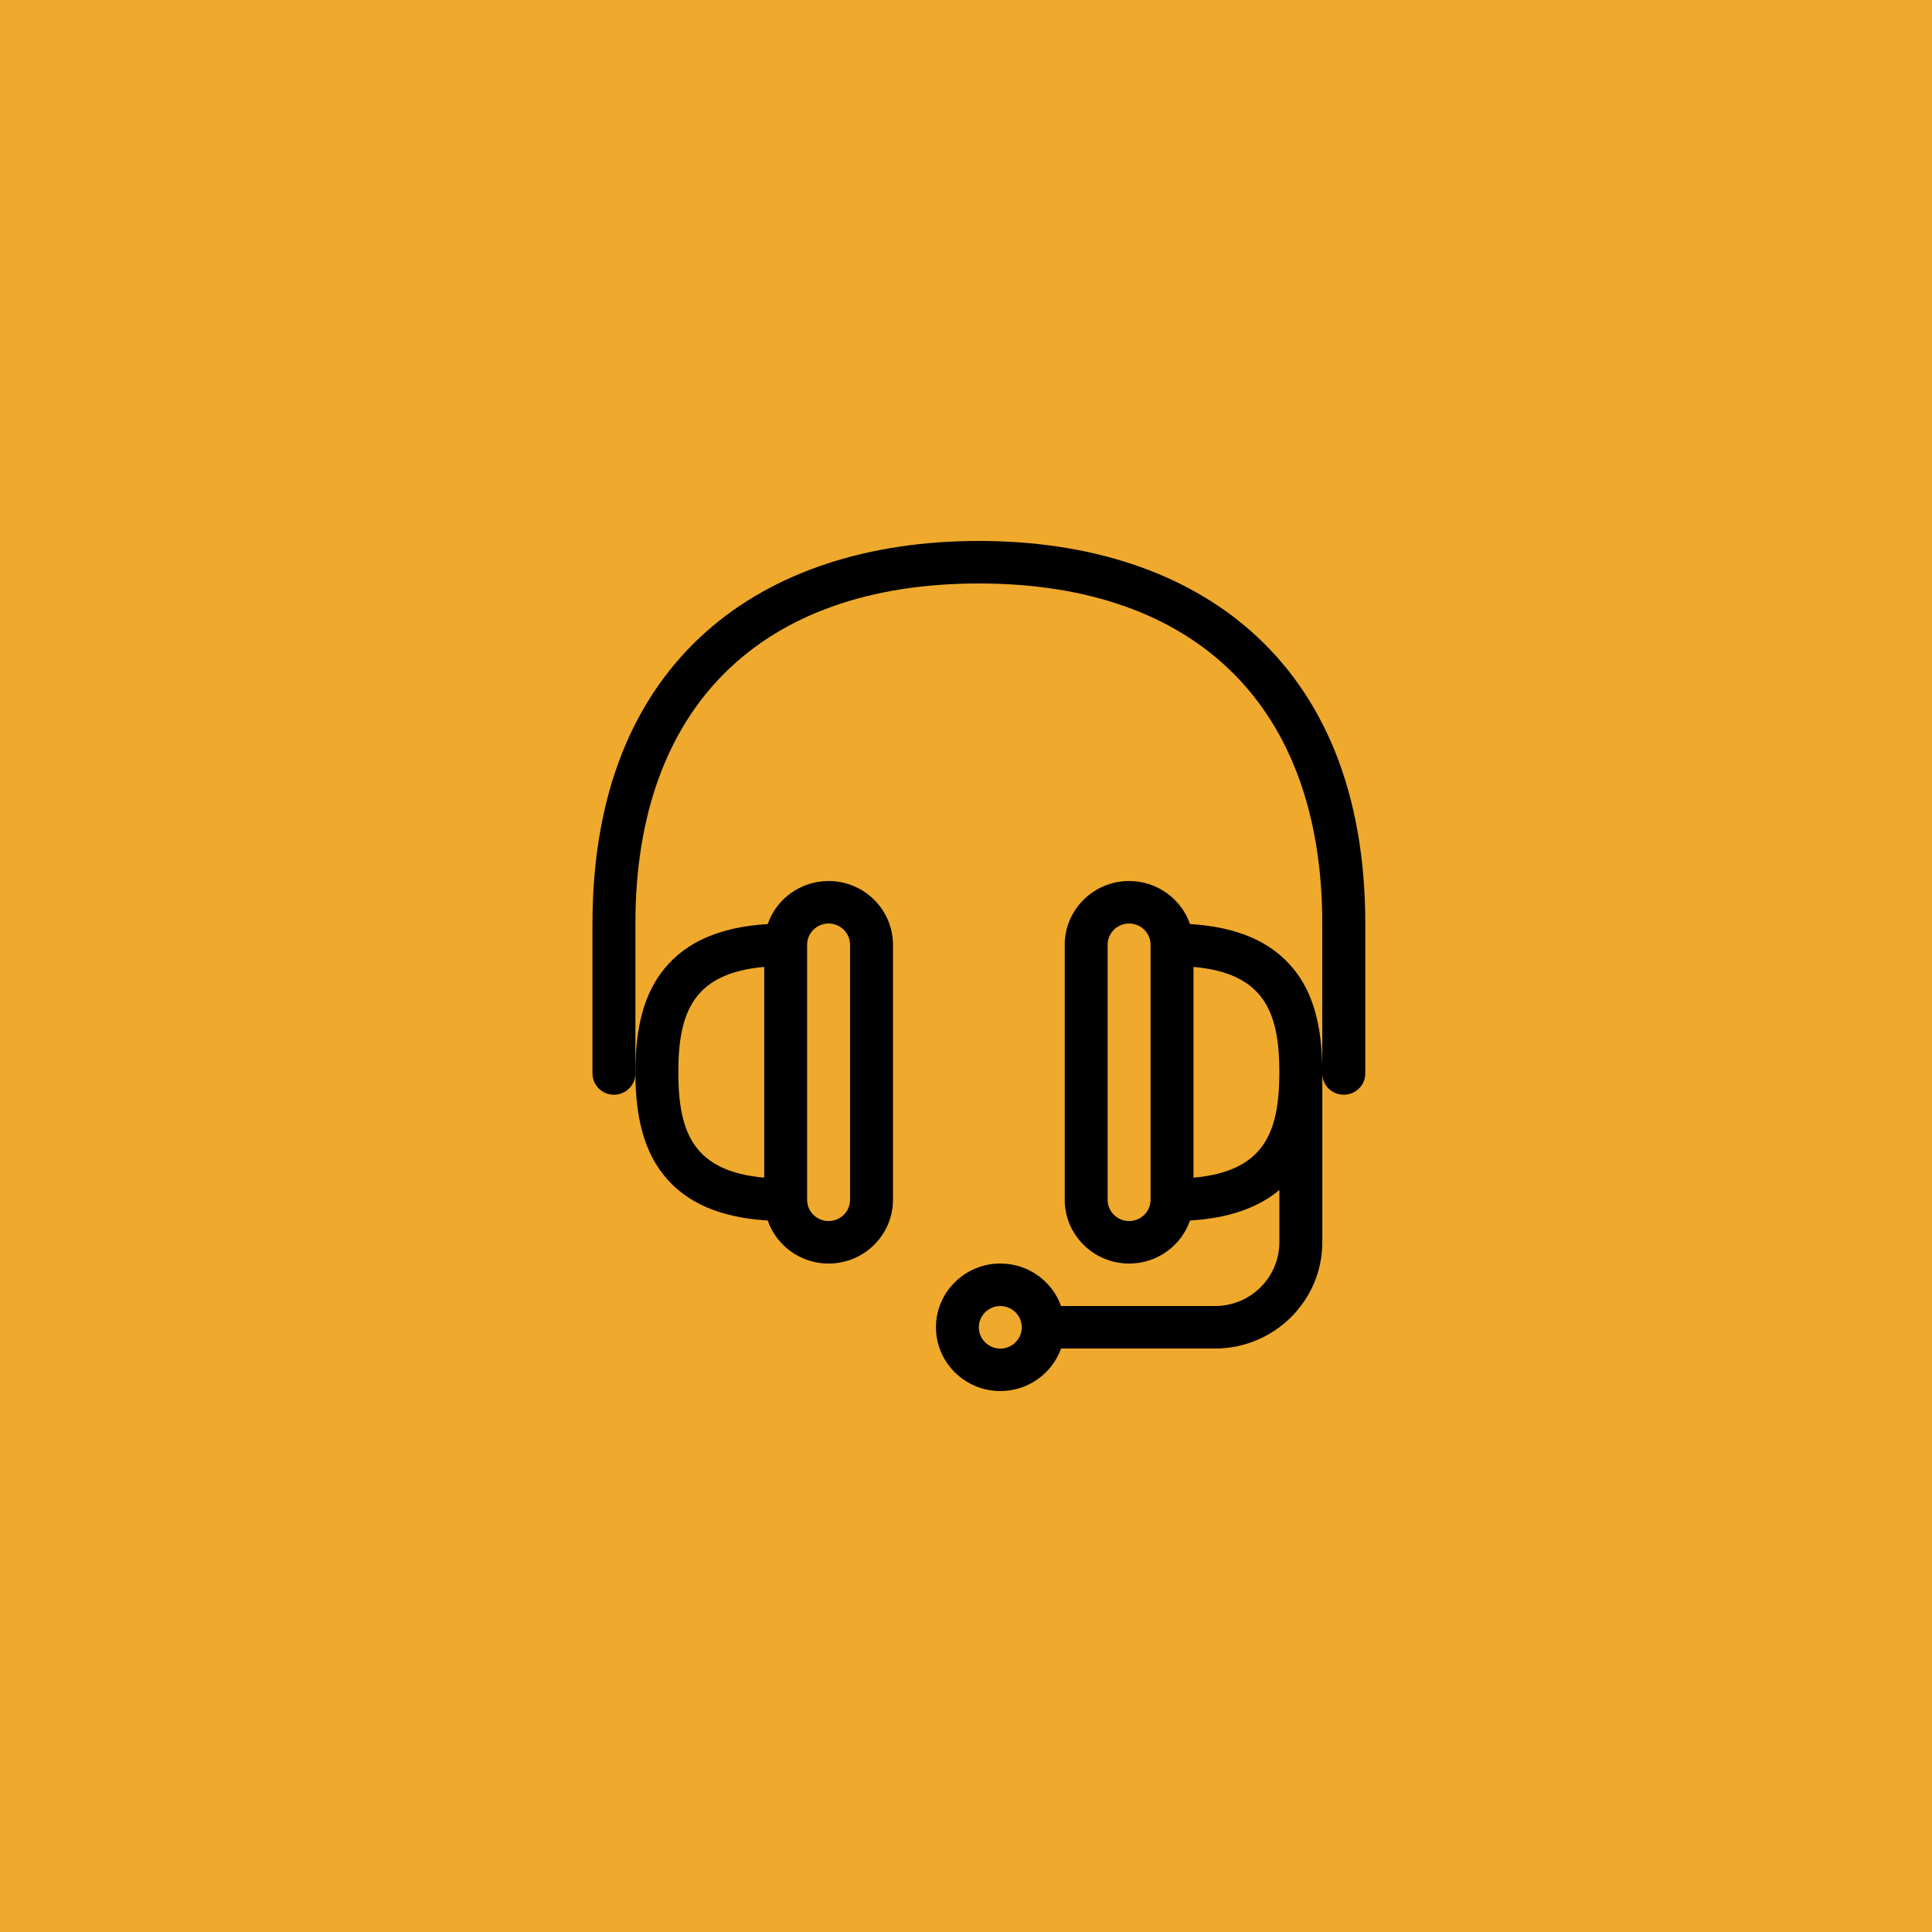
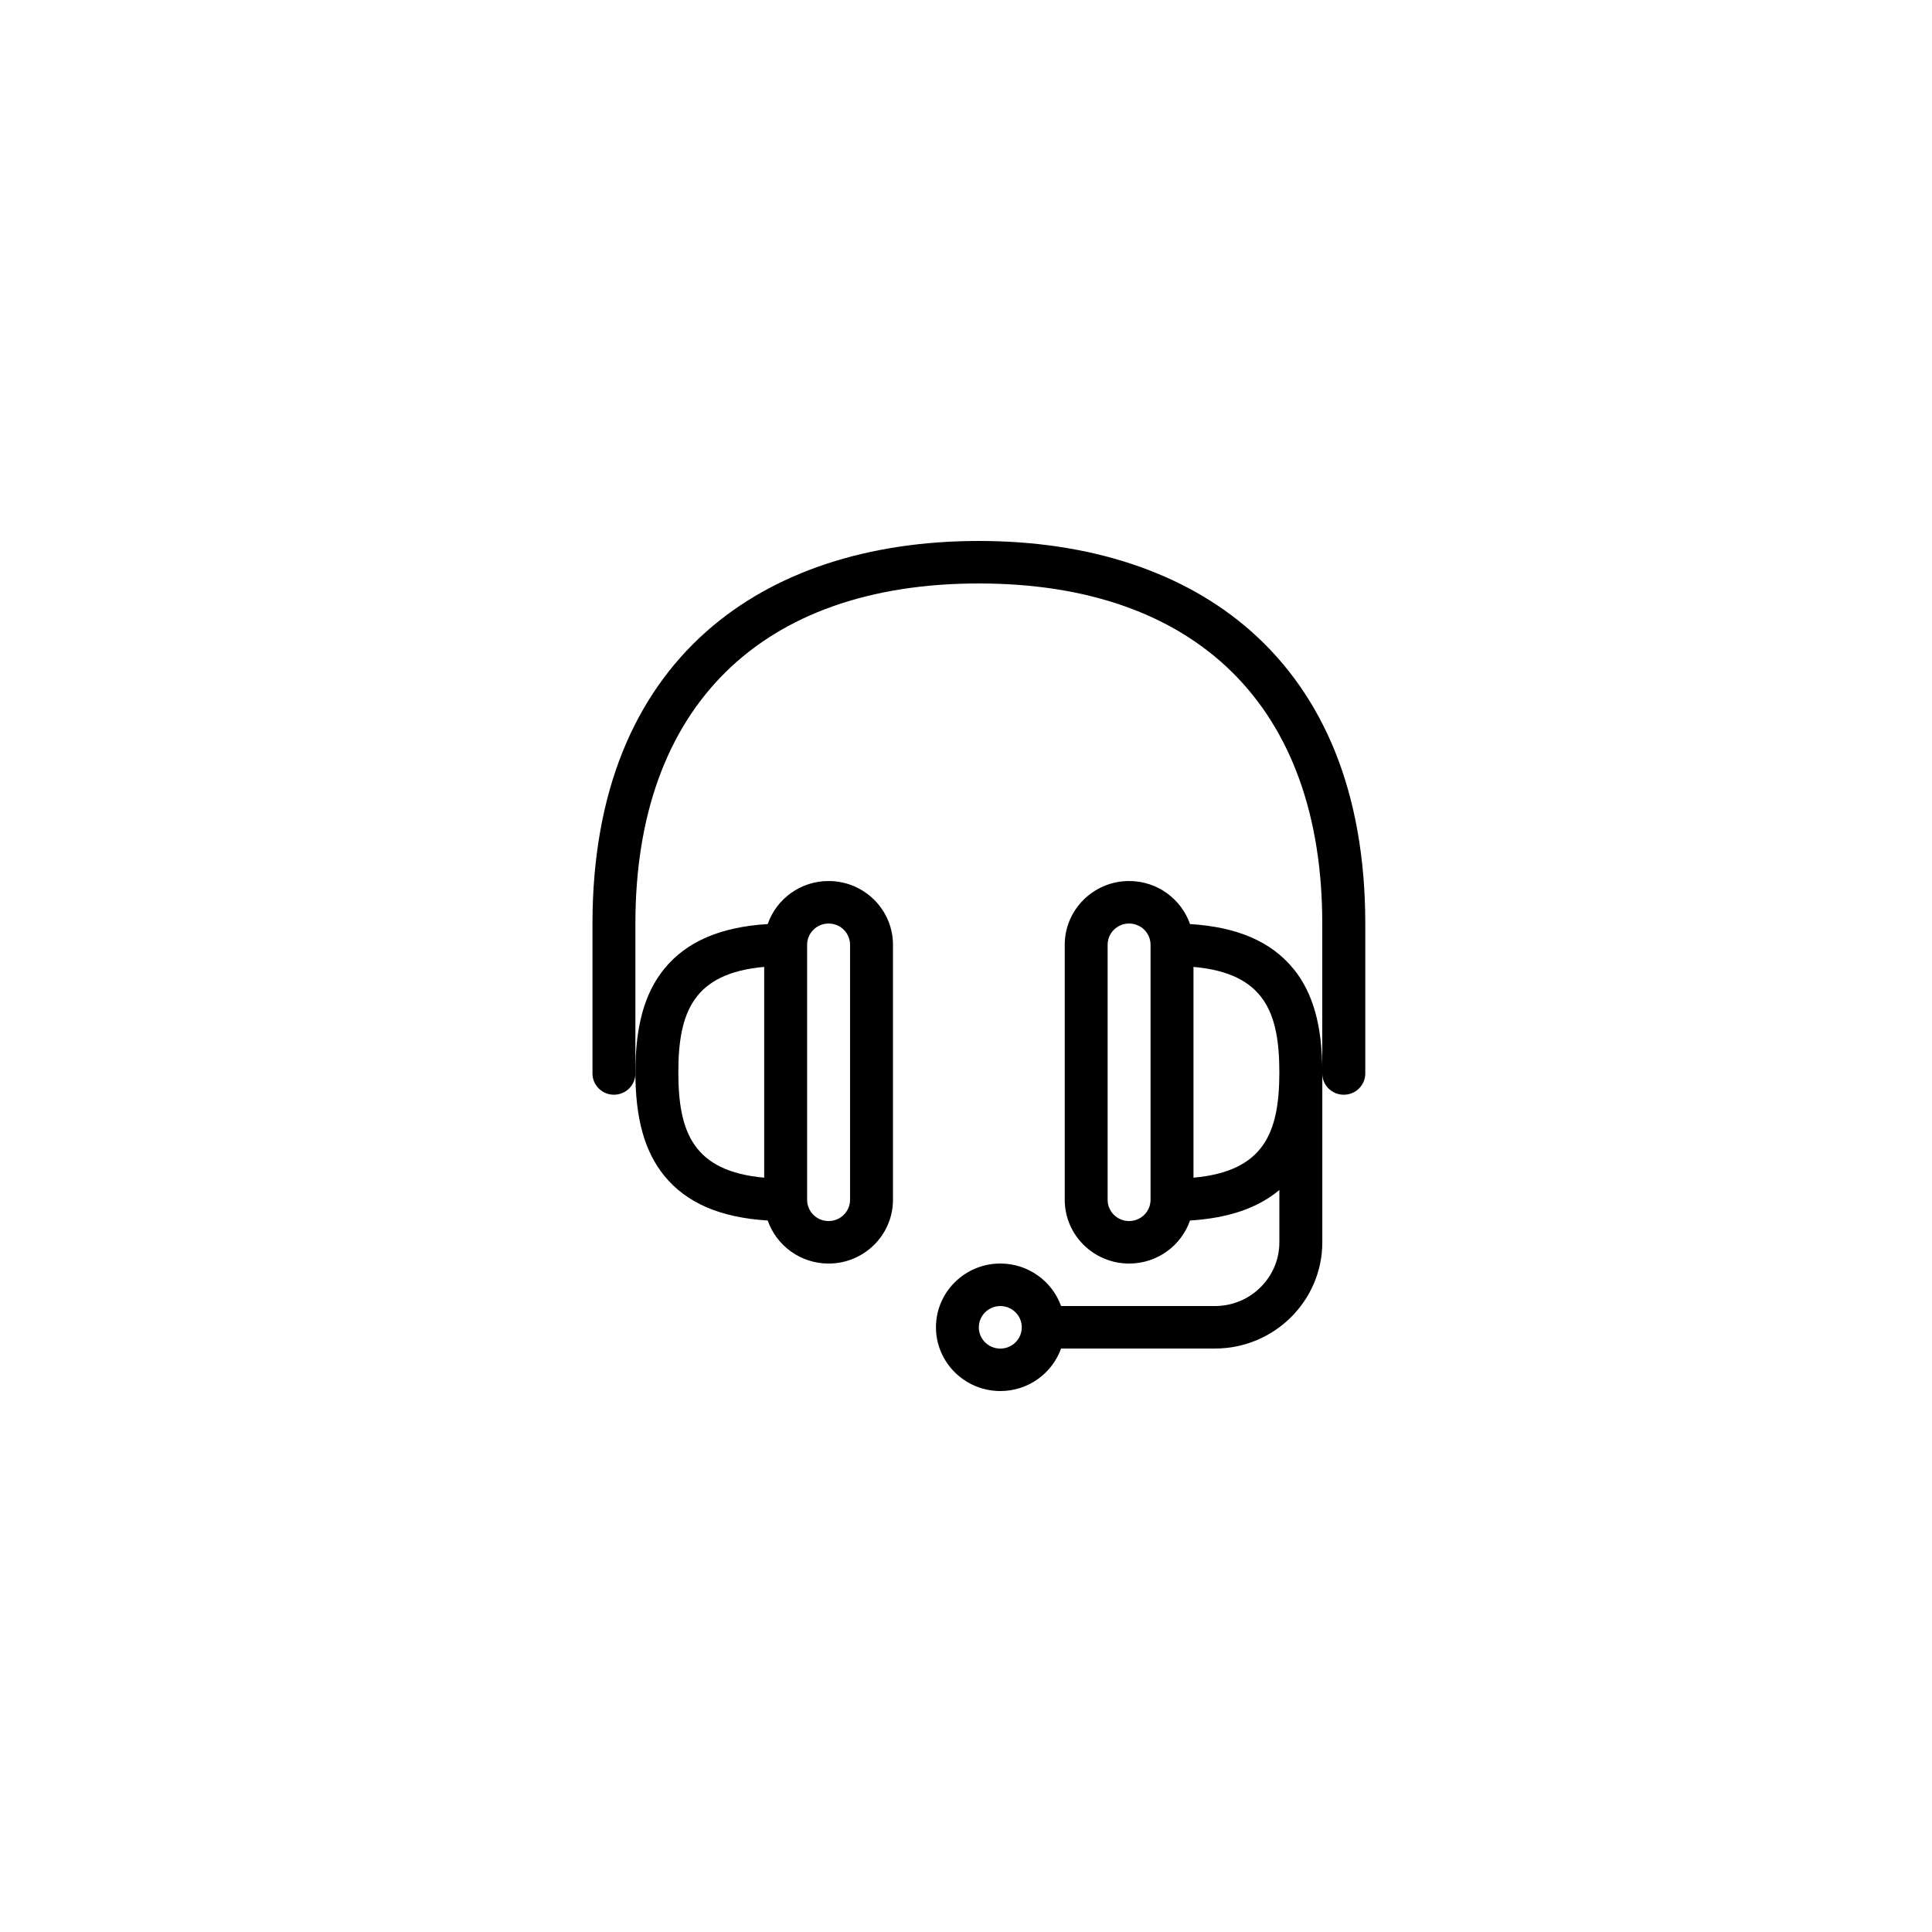
<svg xmlns="http://www.w3.org/2000/svg" width="75" height="75" viewBox="0 0 75 75">
  <g fill="none" fill-rule="evenodd">
-     <rect width="75" height="75" fill="#EFA92C" />
    <g fill="#000" fill-rule="nonzero" transform="translate(23 21)">
      <path d="M29.163,21.497 C28.703,21.497 28.33,21.128 28.33,20.672 L28.33,14.851 C28.33,6.462 23.471,1.65 14.998,1.65 C6.526,1.65 1.666,6.462 1.666,14.851 L1.666,20.672 C1.666,21.128 1.293,21.497 0.833,21.497 C0.373,21.497 0,21.128 0,20.672 L0,14.851 C0,12.353 0.395,10.108 1.173,8.176 C1.915,6.335 3.01,4.764 4.428,3.51 C7.023,1.213 10.677,0 15,0 C19.323,0 22.977,1.214 25.572,3.51 C26.989,4.764 28.084,6.335 28.827,8.176 C29.605,10.107 30,12.353 30,14.851 L30,20.672 C30,21.128 29.627,21.497 29.167,21.497 L29.163,21.497 Z" />
      <path d="M9.166 13.201C8.071 13.201 7.139 13.9 6.803 14.872 4.964 14.984 3.646 15.555 2.788 16.608 2.023 17.549 1.666 18.826 1.666 20.626 1.666 22.426 2.023 23.703 2.788 24.644 3.646 25.698 4.963 26.268 6.803 26.38 7.141 27.352 8.072 28.051 9.166 28.051 10.544 28.051 11.665 26.941 11.665 25.576L11.665 15.676C11.665 14.311 10.544 13.201 9.166 13.201ZM3.333 20.626C3.333 18.298 3.916 16.78 6.666 16.535L6.666 24.717C3.916 24.472 3.333 22.954 3.333 20.626ZM9.999 25.576C9.999 26.032 9.626 26.401 9.166 26.401 8.706 26.401 8.332 26.032 8.332 25.576L8.332 15.676C8.332 15.22 8.706 14.851 9.166 14.851 9.626 14.851 9.999 15.22 9.999 15.676L9.999 25.576ZM27.209 16.608C26.35 15.554 25.034 14.984 23.196 14.872 22.857 13.9 21.926 13.201 20.833 13.201 19.455 13.201 18.333 14.311 18.333 15.676L18.333 25.576C18.333 26.941 19.455 28.051 20.833 28.051 21.928 28.051 22.859 27.352 23.196 26.38 24.682 26.289 25.827 25.898 26.665 25.195L26.665 27.225C26.665 28.589 25.544 29.7 24.166 29.7L18.19 29.7C17.846 28.739 16.92 28.05 15.833 28.05 14.455 28.05 13.334 29.16 13.334 30.525 13.334 31.889 14.455 33 15.833 33 16.92 33 17.846 32.31 18.19 31.35L24.166 31.35C26.462 31.35 28.332 29.499 28.332 27.225L28.332 20.624C28.332 18.824 27.975 17.547 27.21 16.606L27.209 16.608ZM15.832 31.352C15.372 31.352 14.998 30.982 14.998 30.527 14.998 30.071 15.372 29.701 15.832 29.701 16.292 29.701 16.665 30.071 16.665 30.527 16.665 30.982 16.292 31.352 15.832 31.352ZM20.831 26.401C20.371 26.401 19.998 26.032 19.998 25.576L19.998 15.676C19.998 15.22 20.371 14.851 20.831 14.851 21.291 14.851 21.664 15.22 21.664 15.676L21.664 25.576C21.664 26.032 21.291 26.401 20.831 26.401ZM23.331 24.717 23.331 16.535C26.08 16.78 26.664 18.298 26.664 20.626 26.664 22.954 26.08 24.472 23.331 24.717Z" />
    </g>
  </g>
</svg>